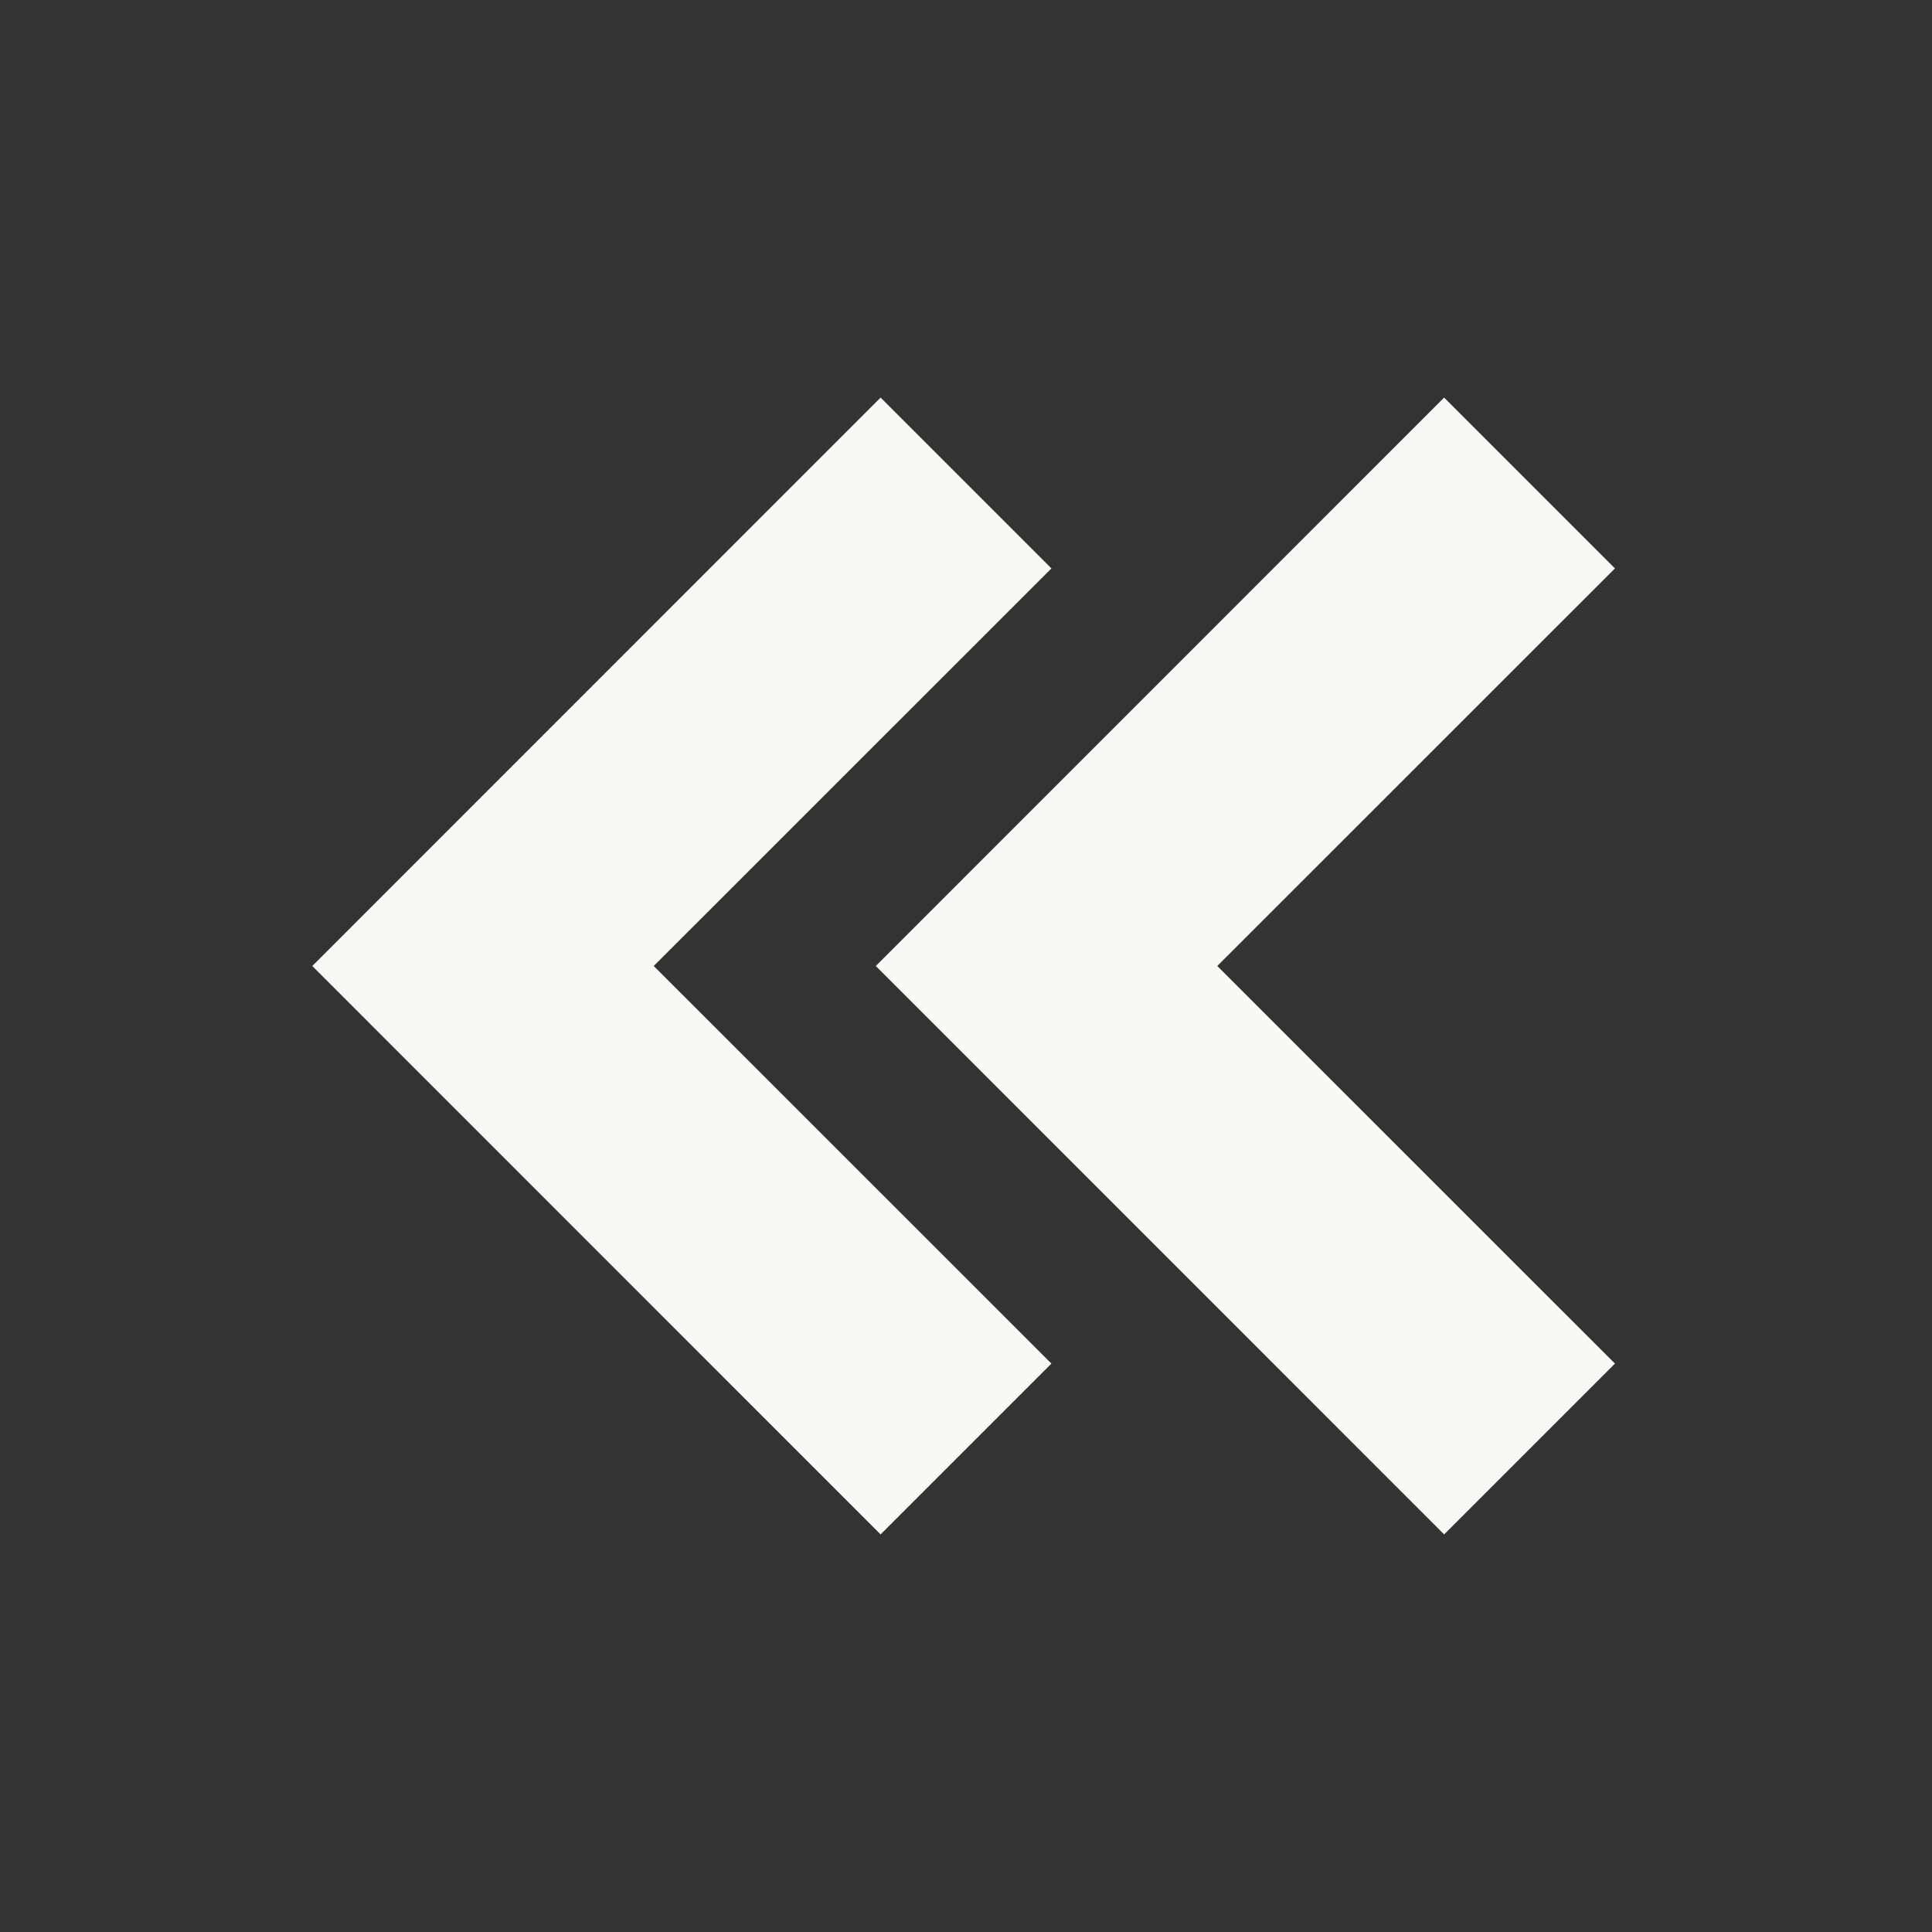
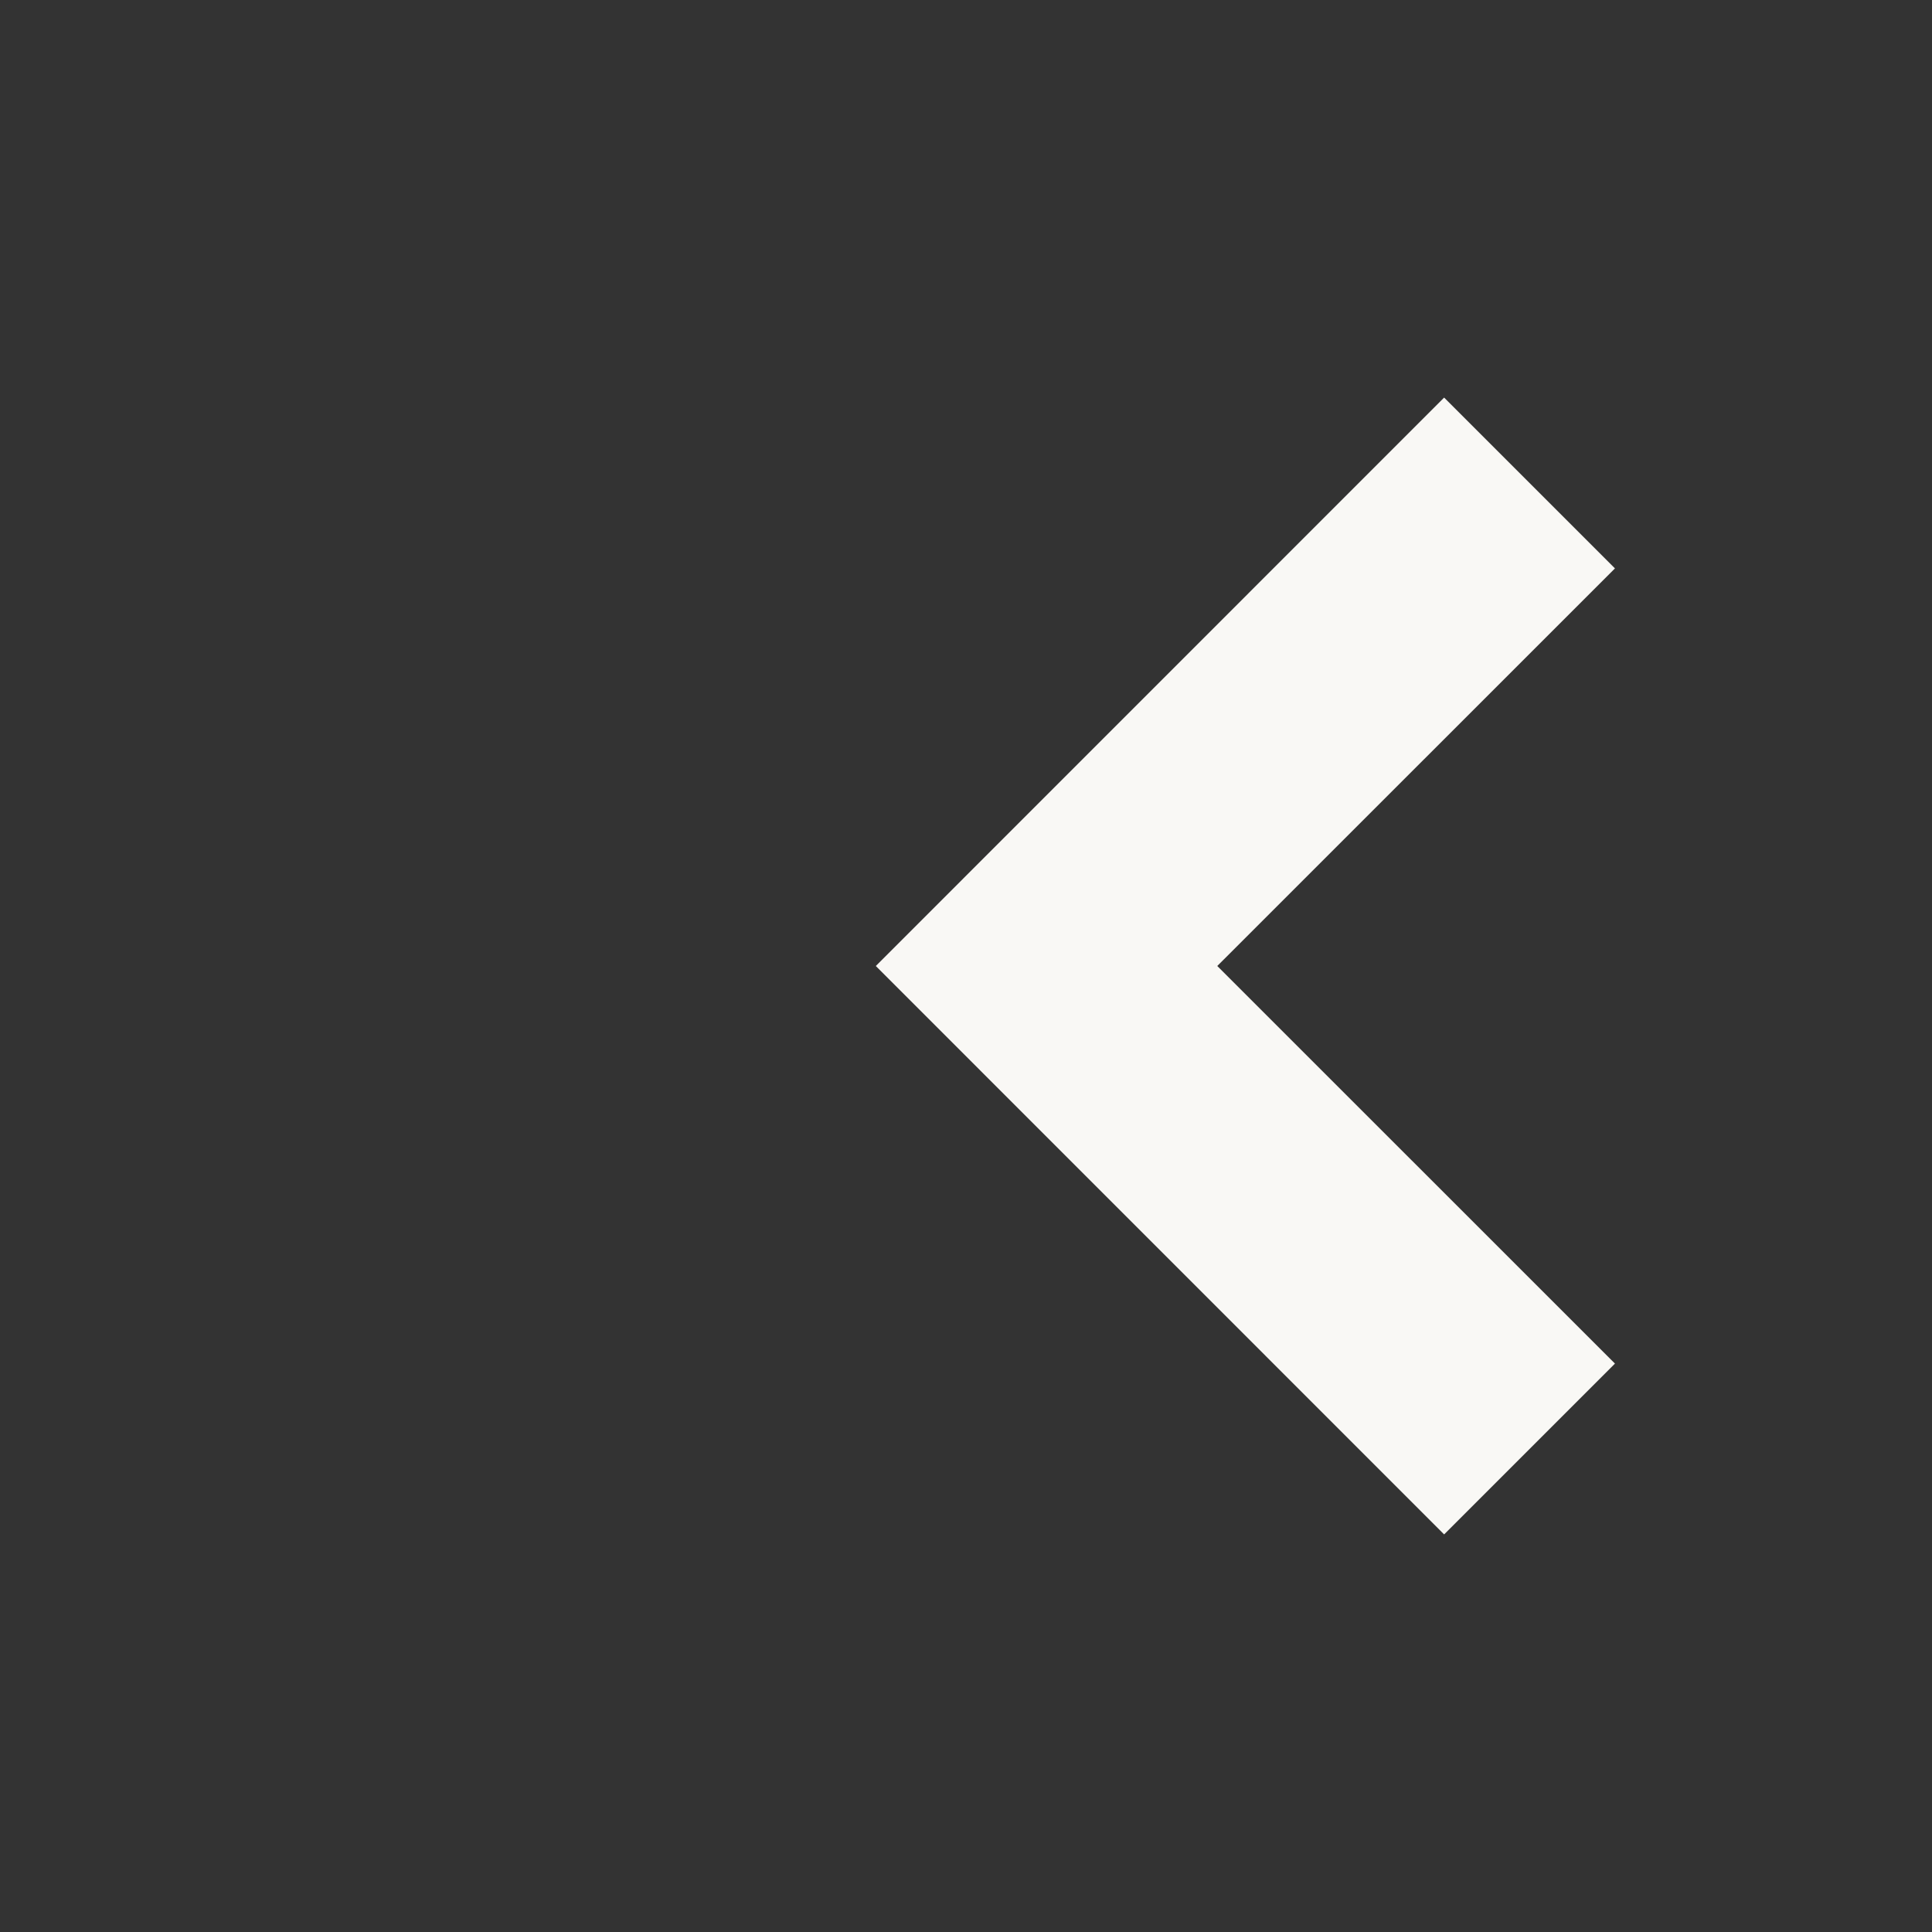
<svg xmlns="http://www.w3.org/2000/svg" width="38" height="38" viewBox="0 0 38 38" fill="none">
  <rect x="0" y="0" width="38" height="38" fill="#333333" stroke="none" />
-   <path d="M17.32 7.82L20.68 11.18L12.858 19L20.68 26.82L17.32 30.18L6.142 19L17.32 7.82Z" fill="#F9F8F5" />
  <path d="M28.404 30.18L17.226 19L28.404 7.82L31.764 11.18L23.942 19L31.764 26.82L28.404 30.18Z" fill="#F9F8F5" />
</svg>